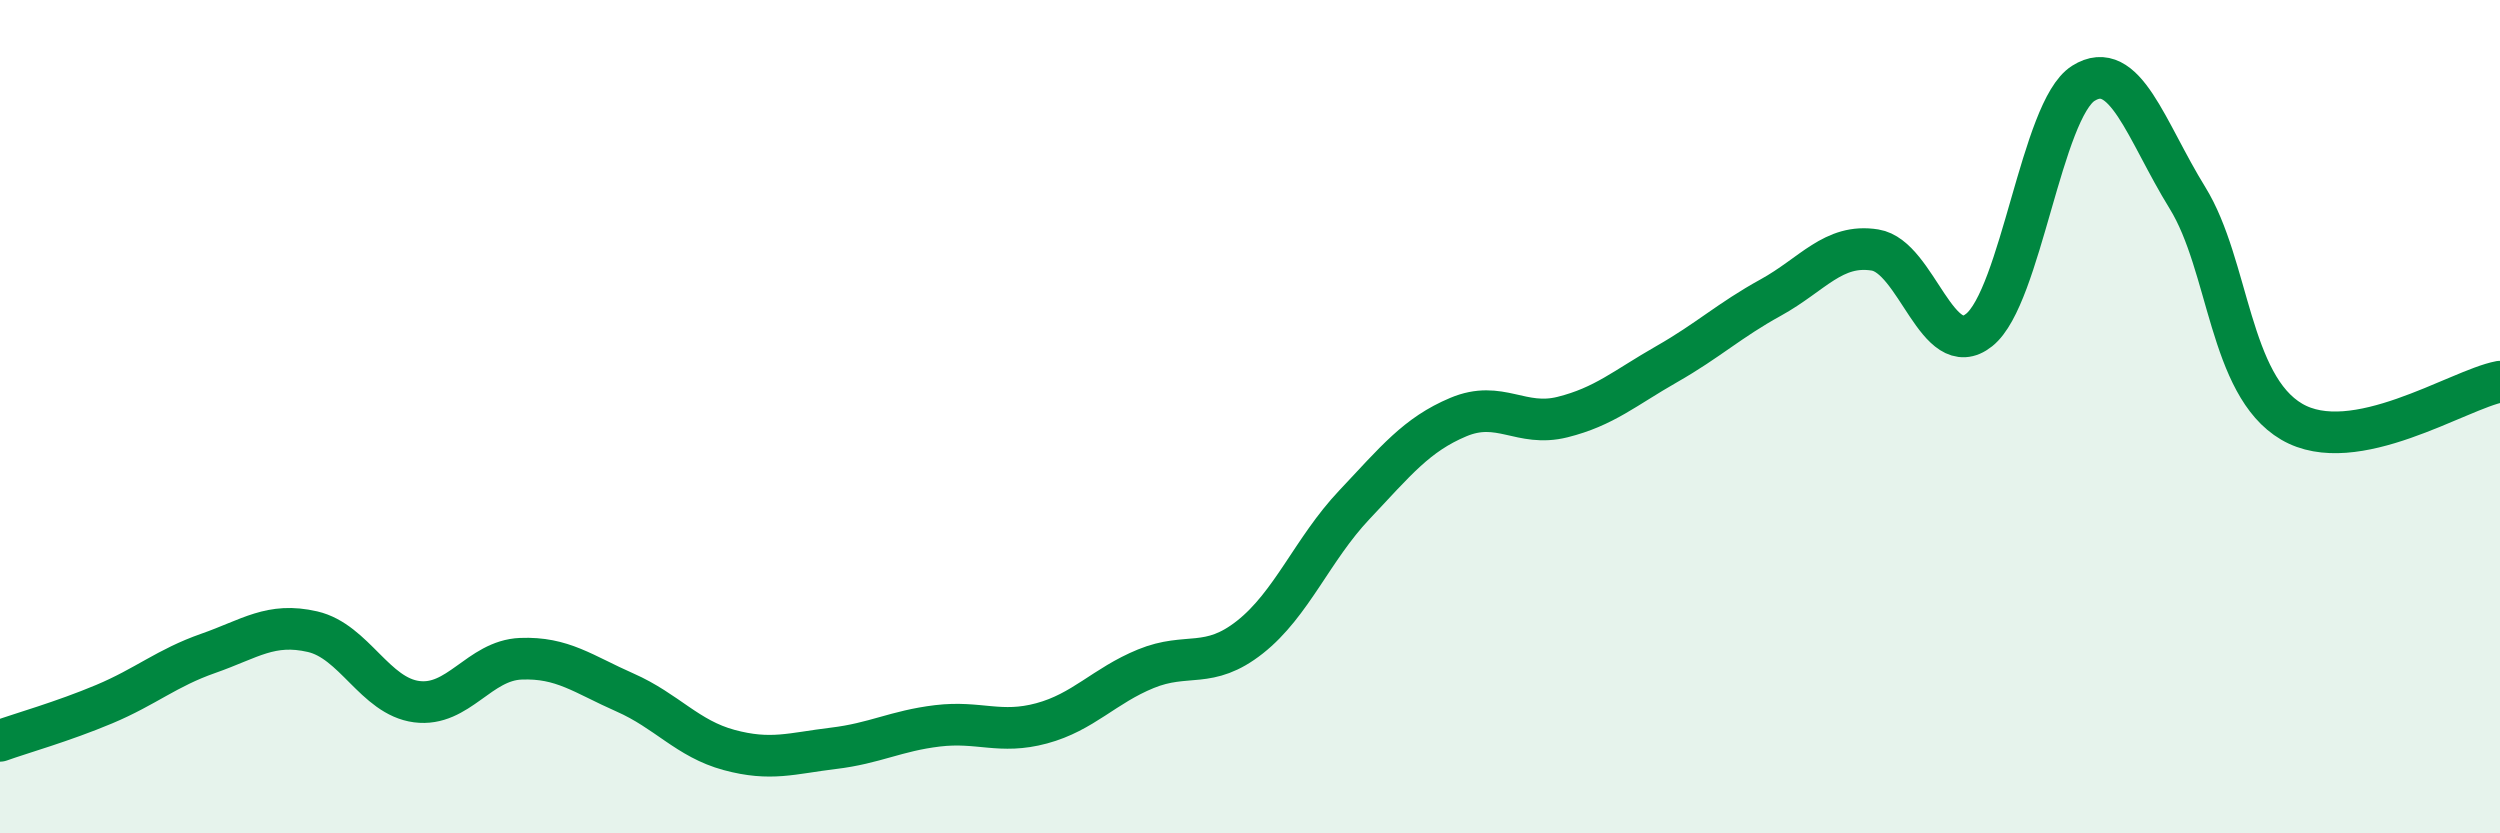
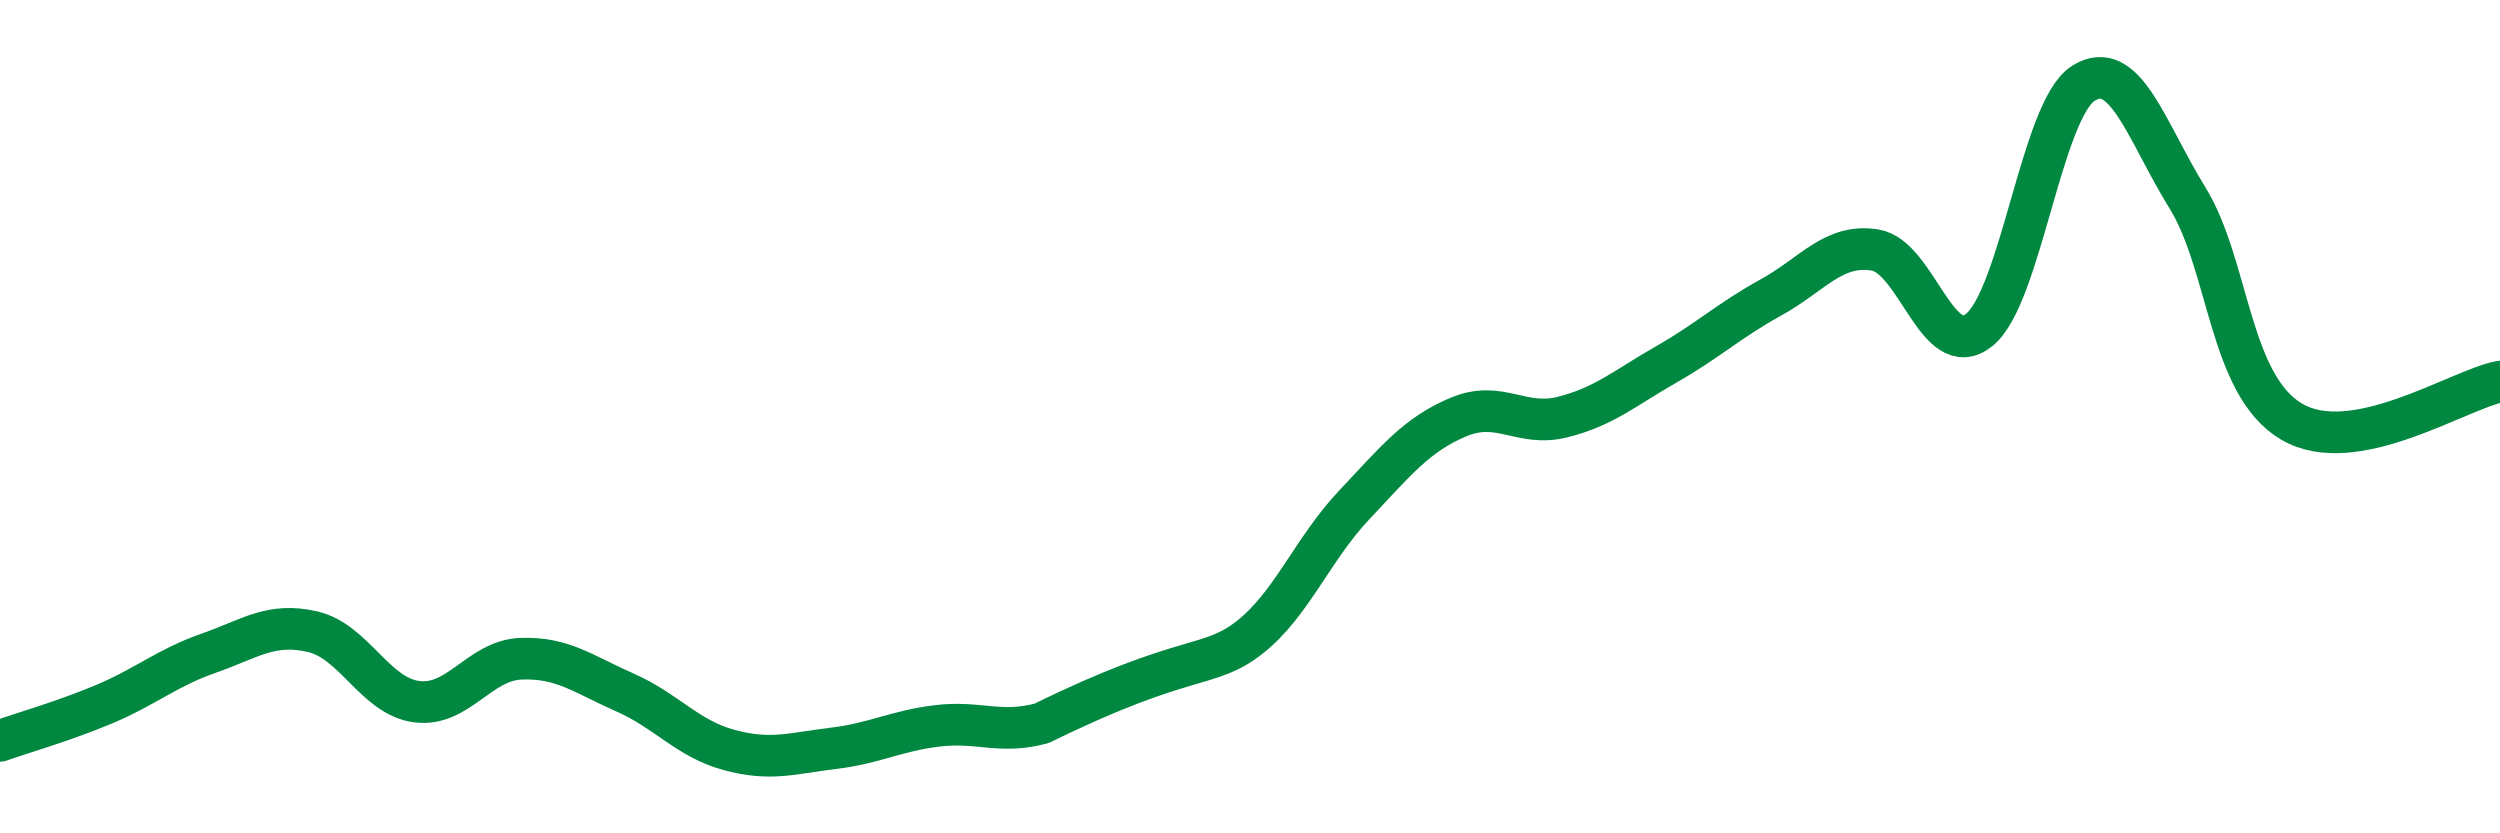
<svg xmlns="http://www.w3.org/2000/svg" width="60" height="20" viewBox="0 0 60 20">
-   <path d="M 0,17.78 C 0.5,17.6 1.5,17.32 2.5,16.9 C 3.5,16.48 4,16.03 5,15.68 C 6,15.33 6.5,14.93 7.5,15.16 C 8.5,15.39 9,16.71 10,16.84 C 11,16.97 11.5,15.85 12.5,15.81 C 13.5,15.77 14,16.18 15,16.62 C 16,17.06 16.5,17.73 17.5,18 C 18.5,18.27 19,18.08 20,17.96 C 21,17.84 21.5,17.54 22.5,17.42 C 23.5,17.3 24,17.63 25,17.36 C 26,17.09 26.5,16.46 27.5,16.05 C 28.5,15.64 29,16.08 30,15.29 C 31,14.5 31.5,13.18 32.5,12.12 C 33.5,11.06 34,10.43 35,10.01 C 36,9.59 36.5,10.26 37.5,10.01 C 38.5,9.76 39,9.31 40,8.74 C 41,8.17 41.5,7.69 42.5,7.14 C 43.5,6.59 44,5.84 45,6 C 46,6.16 46.5,8.72 47.5,7.92 C 48.5,7.12 49,2.63 50,2 C 51,1.37 51.5,3.13 52.5,4.75 C 53.5,6.37 53.5,9.24 55,10.12 C 56.5,11 59,9.35 60,9.16L60 20L0 20Z" fill="#008740" opacity="0.1" stroke-linecap="round" stroke-linejoin="round" />
-   <path d="M 0,17.78 C 0.5,17.6 1.5,17.32 2.5,16.9 C 3.5,16.48 4,16.03 5,15.68 C 6,15.33 6.5,14.93 7.5,15.16 C 8.5,15.39 9,16.71 10,16.84 C 11,16.97 11.5,15.85 12.5,15.81 C 13.5,15.77 14,16.18 15,16.62 C 16,17.06 16.5,17.73 17.5,18 C 18.5,18.27 19,18.08 20,17.96 C 21,17.84 21.5,17.54 22.5,17.42 C 23.5,17.3 24,17.63 25,17.36 C 26,17.09 26.5,16.46 27.5,16.05 C 28.5,15.64 29,16.08 30,15.29 C 31,14.5 31.5,13.18 32.5,12.12 C 33.5,11.06 34,10.43 35,10.01 C 36,9.59 36.5,10.26 37.5,10.01 C 38.5,9.76 39,9.31 40,8.74 C 41,8.17 41.5,7.69 42.5,7.14 C 43.5,6.59 44,5.84 45,6 C 46,6.16 46.5,8.72 47.5,7.92 C 48.5,7.12 49,2.63 50,2 C 51,1.37 51.5,3.13 52.5,4.75 C 53.5,6.37 53.5,9.24 55,10.12 C 56.5,11 59,9.35 60,9.16" stroke="#008740" stroke-width="1" fill="none" stroke-linecap="round" stroke-linejoin="round" />
+   <path d="M 0,17.78 C 0.5,17.6 1.5,17.32 2.5,16.9 C 3.5,16.48 4,16.03 5,15.68 C 6,15.33 6.5,14.93 7.5,15.16 C 8.5,15.39 9,16.71 10,16.84 C 11,16.97 11.5,15.85 12.5,15.81 C 13.5,15.77 14,16.18 15,16.62 C 16,17.06 16.5,17.73 17.5,18 C 18.5,18.27 19,18.08 20,17.96 C 21,17.84 21.5,17.54 22.5,17.42 C 23.5,17.3 24,17.63 25,17.36 C 28.5,15.64 29,16.08 30,15.29 C 31,14.5 31.5,13.18 32.5,12.12 C 33.5,11.06 34,10.43 35,10.01 C 36,9.59 36.5,10.26 37.5,10.01 C 38.5,9.76 39,9.31 40,8.74 C 41,8.17 41.5,7.69 42.5,7.14 C 43.5,6.59 44,5.84 45,6 C 46,6.16 46.5,8.72 47.5,7.92 C 48.5,7.12 49,2.63 50,2 C 51,1.37 51.5,3.13 52.5,4.75 C 53.5,6.37 53.5,9.24 55,10.12 C 56.5,11 59,9.35 60,9.16" stroke="#008740" stroke-width="1" fill="none" stroke-linecap="round" stroke-linejoin="round" />
</svg>